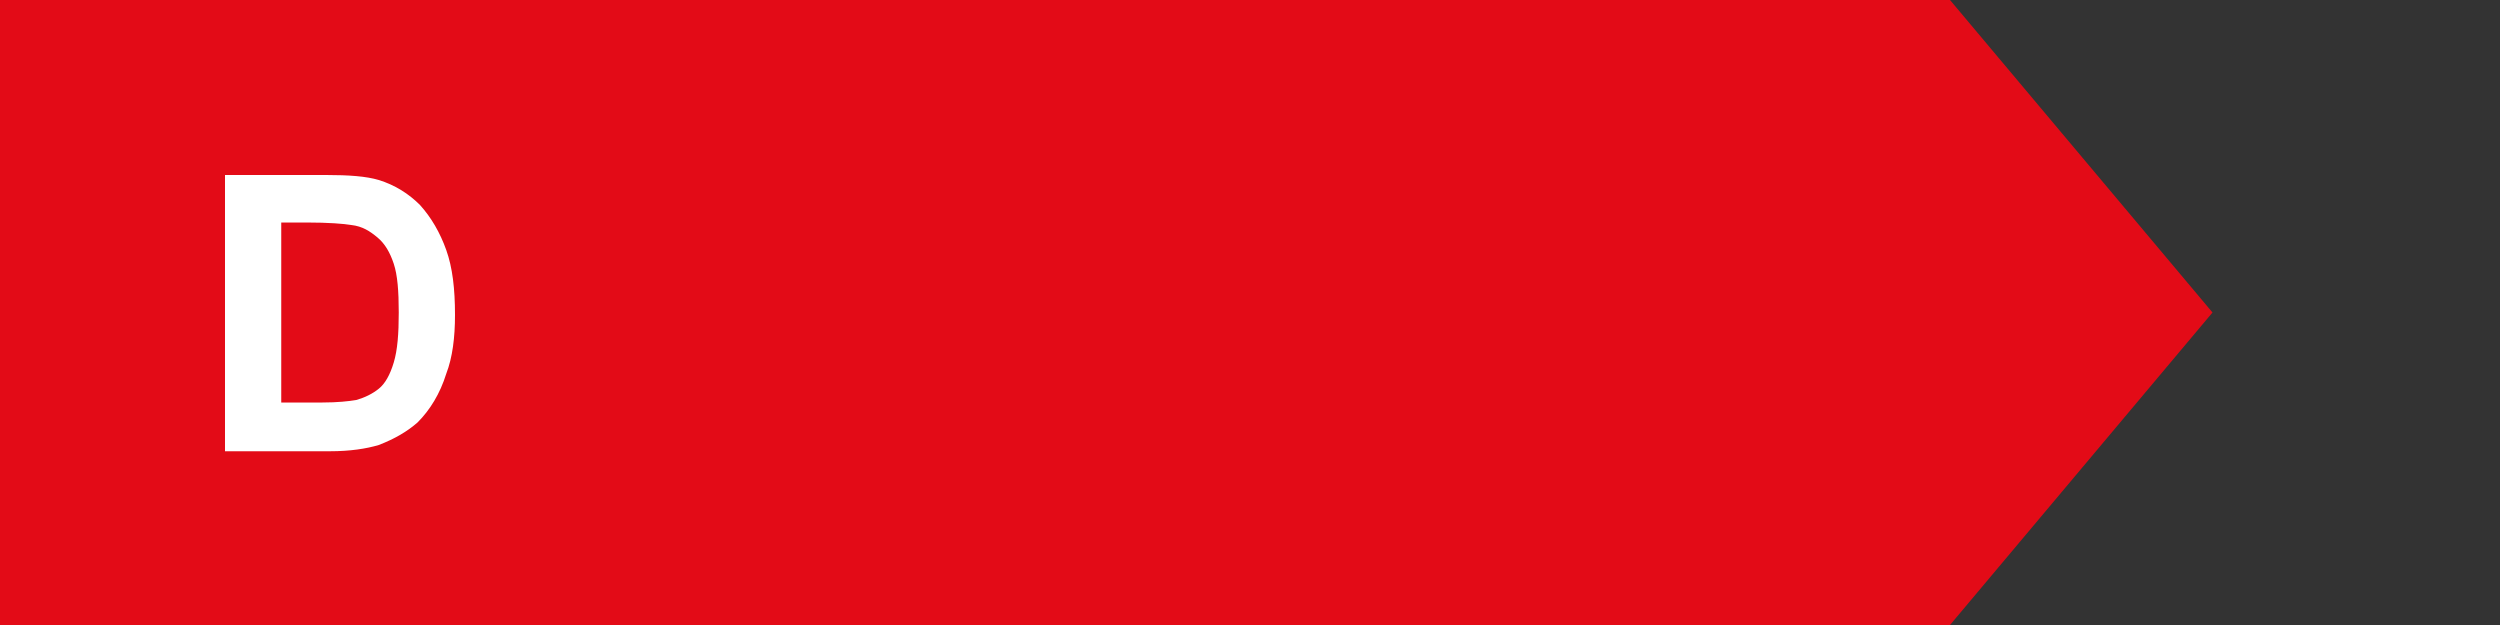
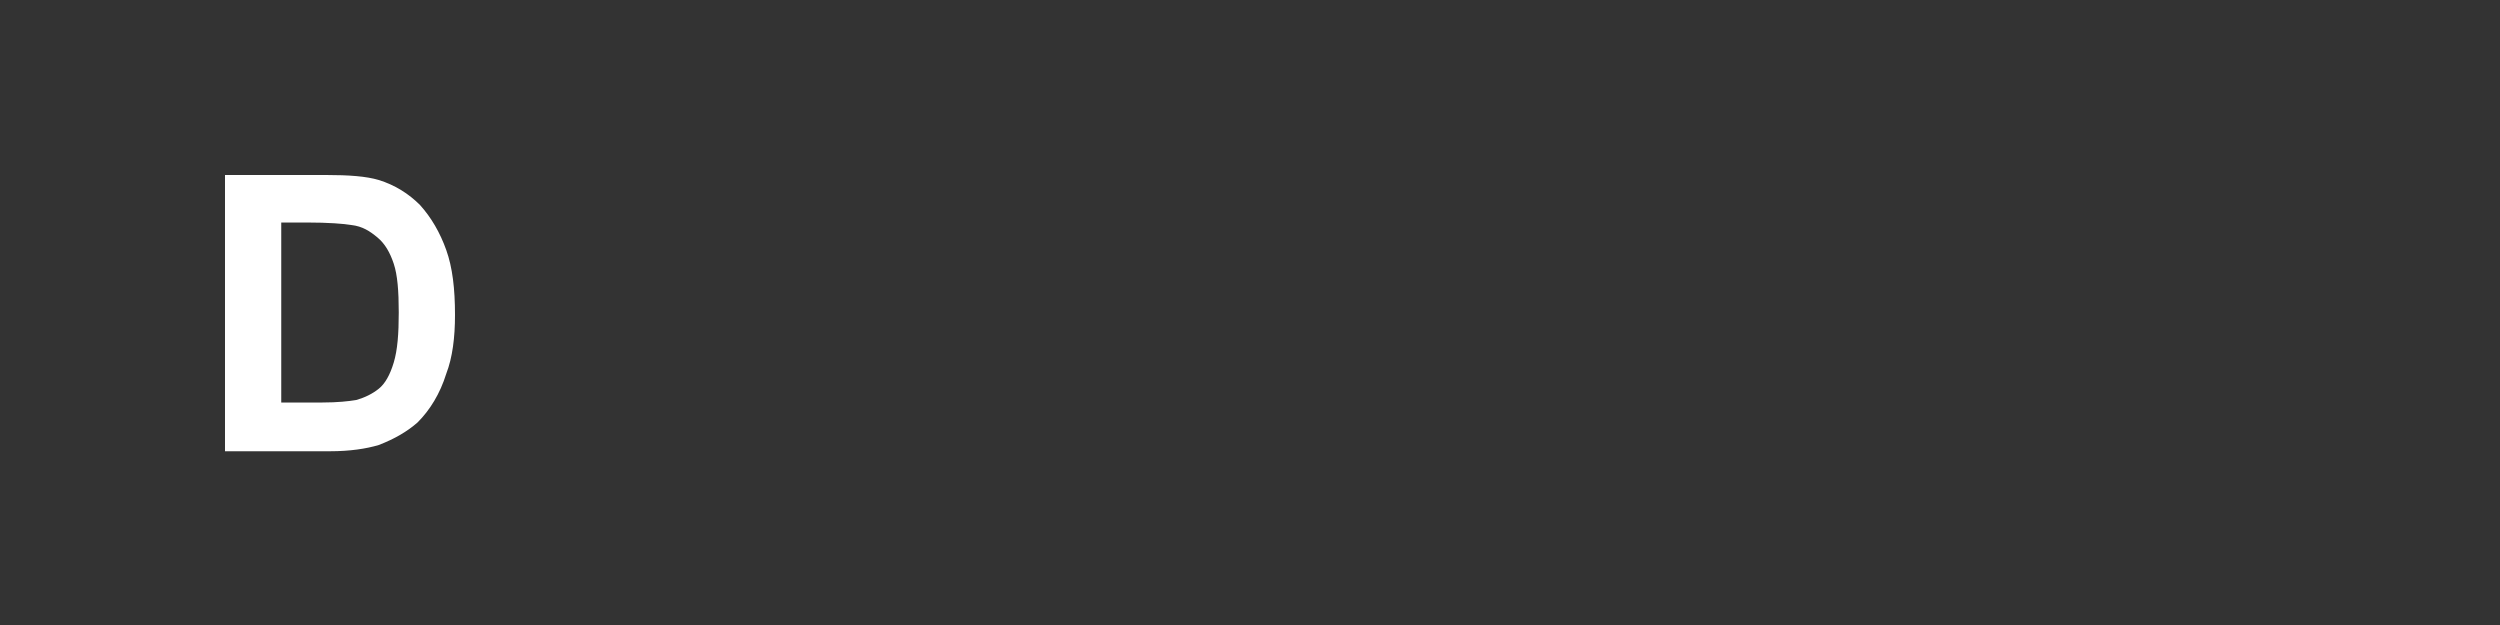
<svg xmlns="http://www.w3.org/2000/svg" version="1.1" id="D" x="0px" y="0px" viewBox="0 0 200 50" style="enable-background:new 0 0 200 50;" xml:space="preserve">
  <rect x="0" y="0" width="200" height="50" fill="#333333" stroke="none" />
  <style type="text/css">
	.st0{fill:#E30B17;}
	.st1{fill:#FFFFFF;}
</style>
  <g id="shape_6_">
-     <polygon class="st0" points="156,50 0,50 0,0 156,0 177,25  " />
-   </g>
+     </g>
  <path id="D_1_" class="st1" d="M18,14h8.1c1.8,0,3.2,0.1,4.2,0.4c1.3,0.4,2.4,1.1,3.3,2c0.9,1,1.6,2.2,2.1,3.6  c0.5,1.4,0.7,3.1,0.7,5.2c0,1.8-0.2,3.4-0.7,4.7c-0.5,1.6-1.3,2.9-2.3,3.9c-0.8,0.7-1.8,1.3-3.1,1.8c-1,0.3-2.3,0.5-3.9,0.5H18V14z   M22.5,17.7v14.5h3.3c1.2,0,2.1-0.1,2.7-0.2c0.7-0.2,1.3-0.5,1.8-0.9c0.5-0.4,0.9-1.1,1.2-2.1c0.3-1,0.4-2.3,0.4-4  c0-1.7-0.1-3-0.4-3.9s-0.7-1.6-1.3-2.1s-1.2-0.9-2.1-1c-0.6-0.1-1.8-0.2-3.6-0.2H22.5z" />
</svg>